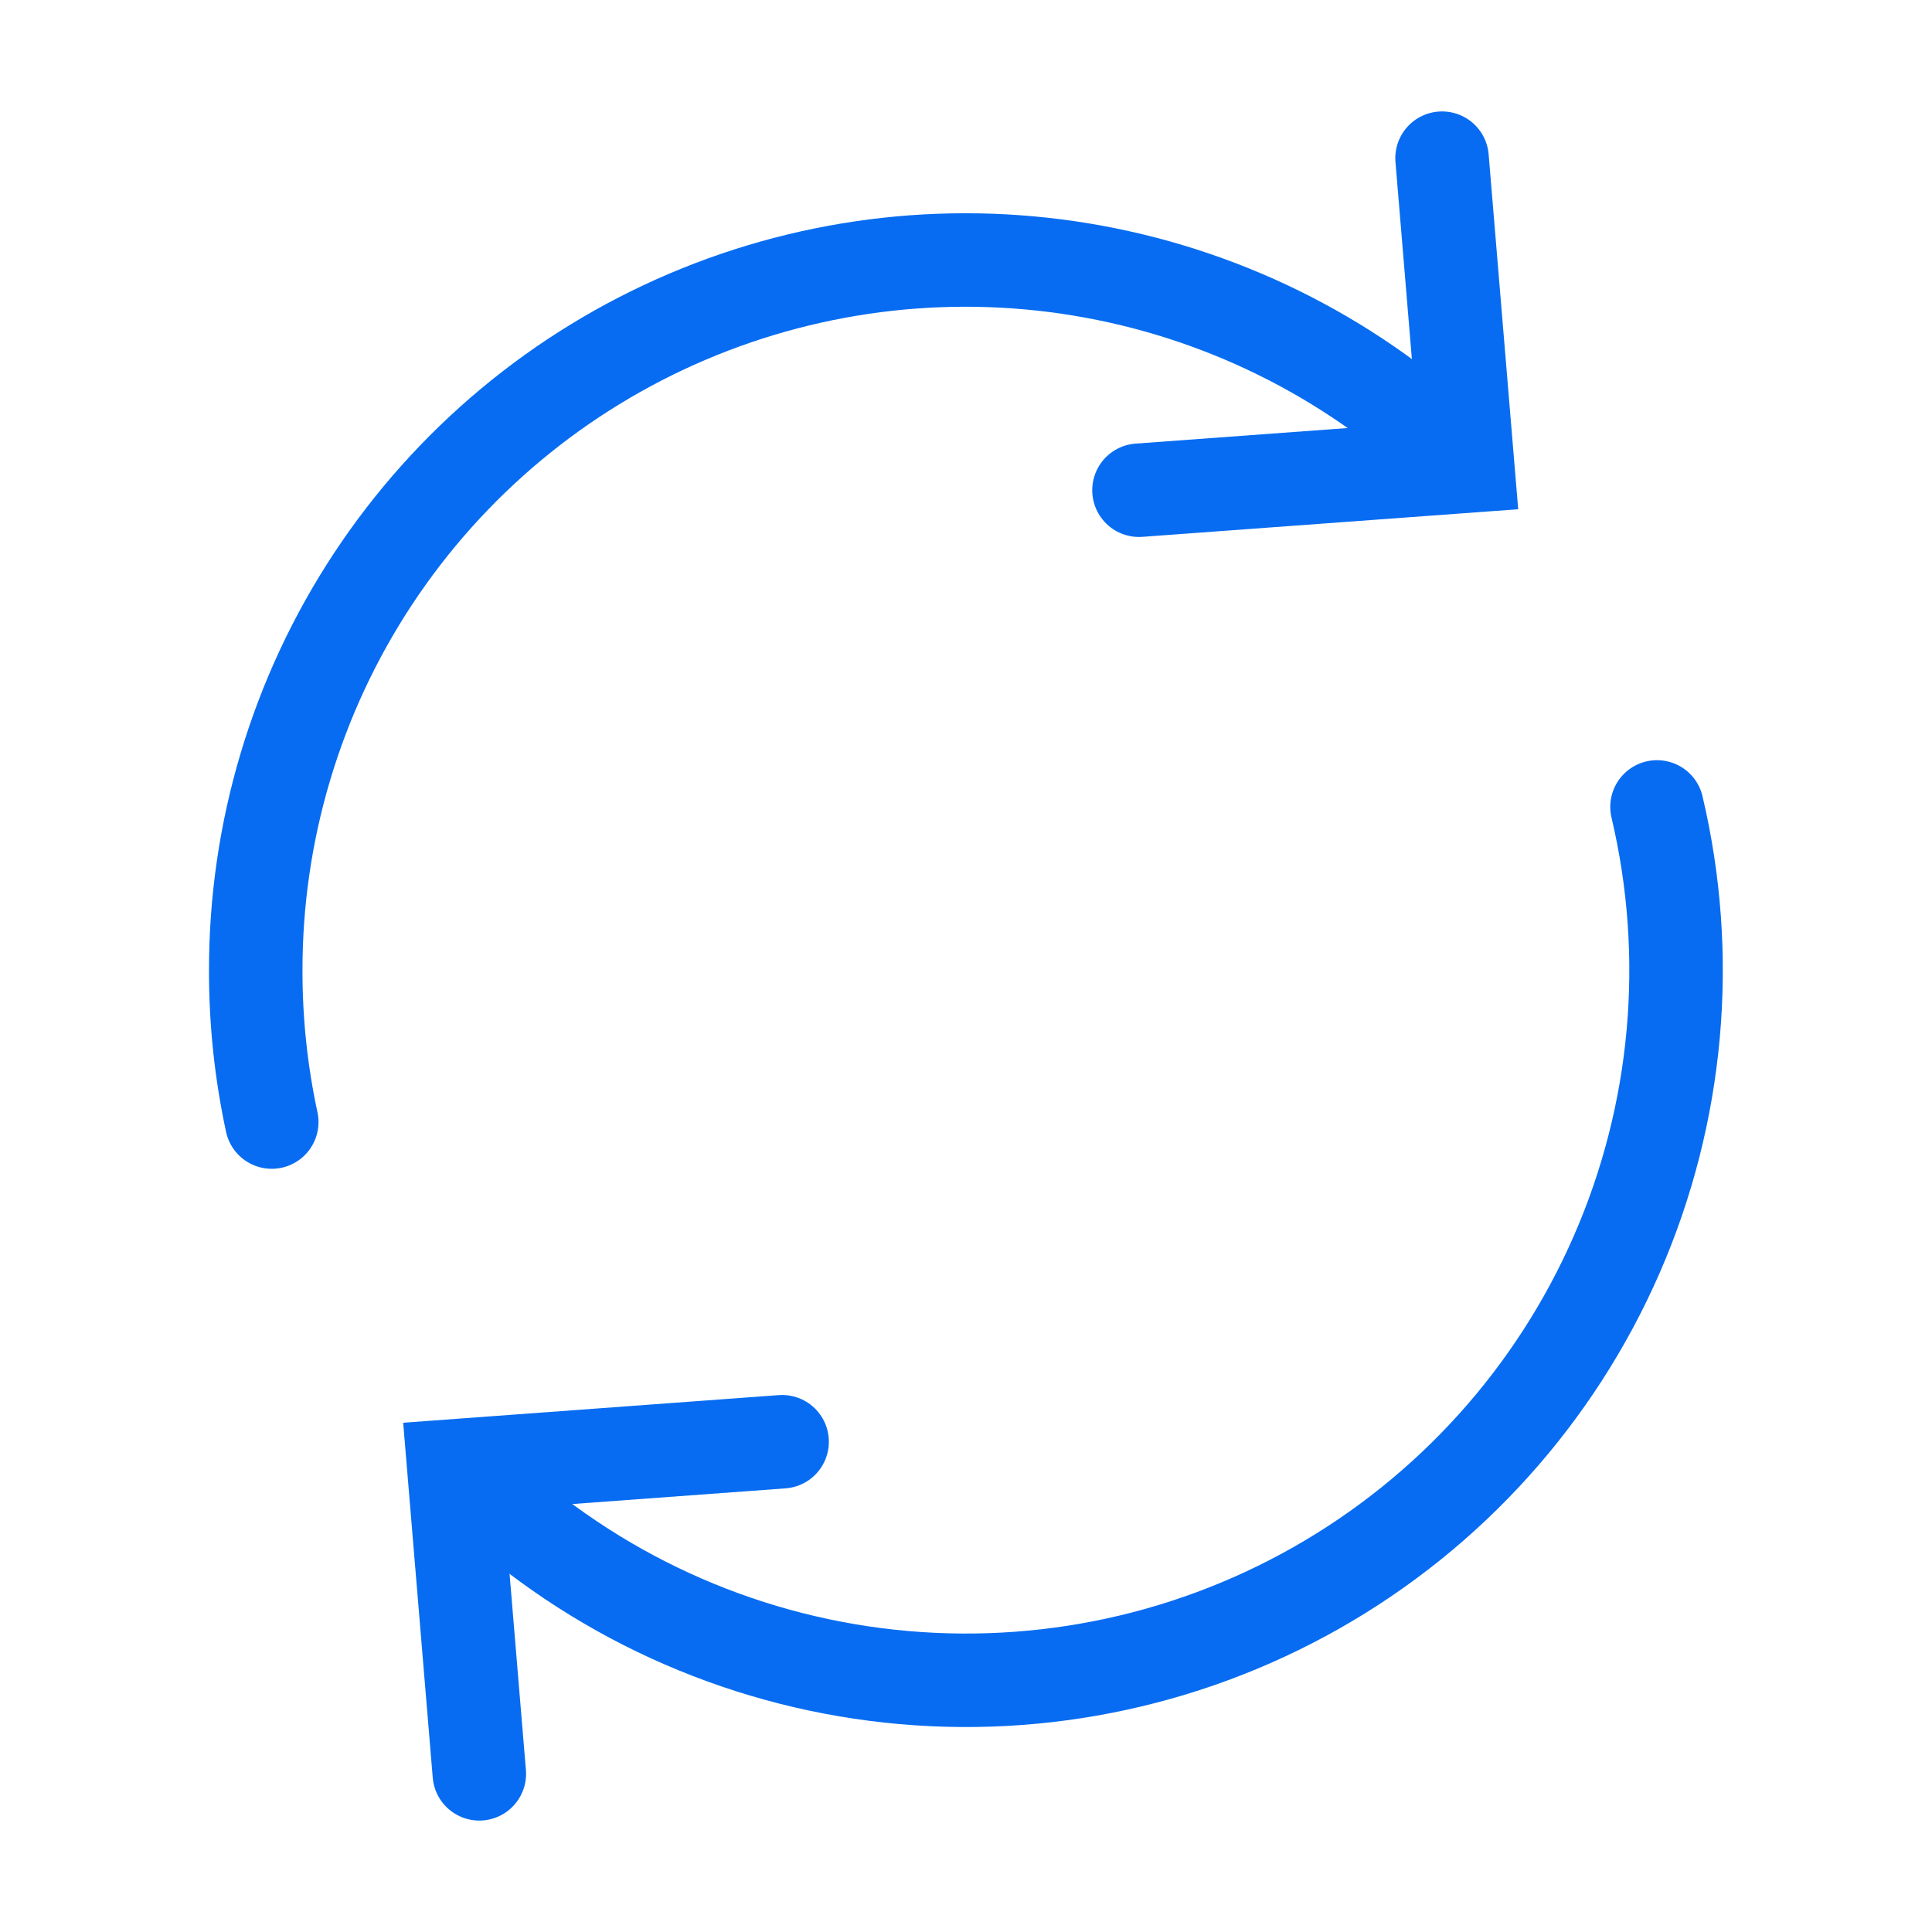
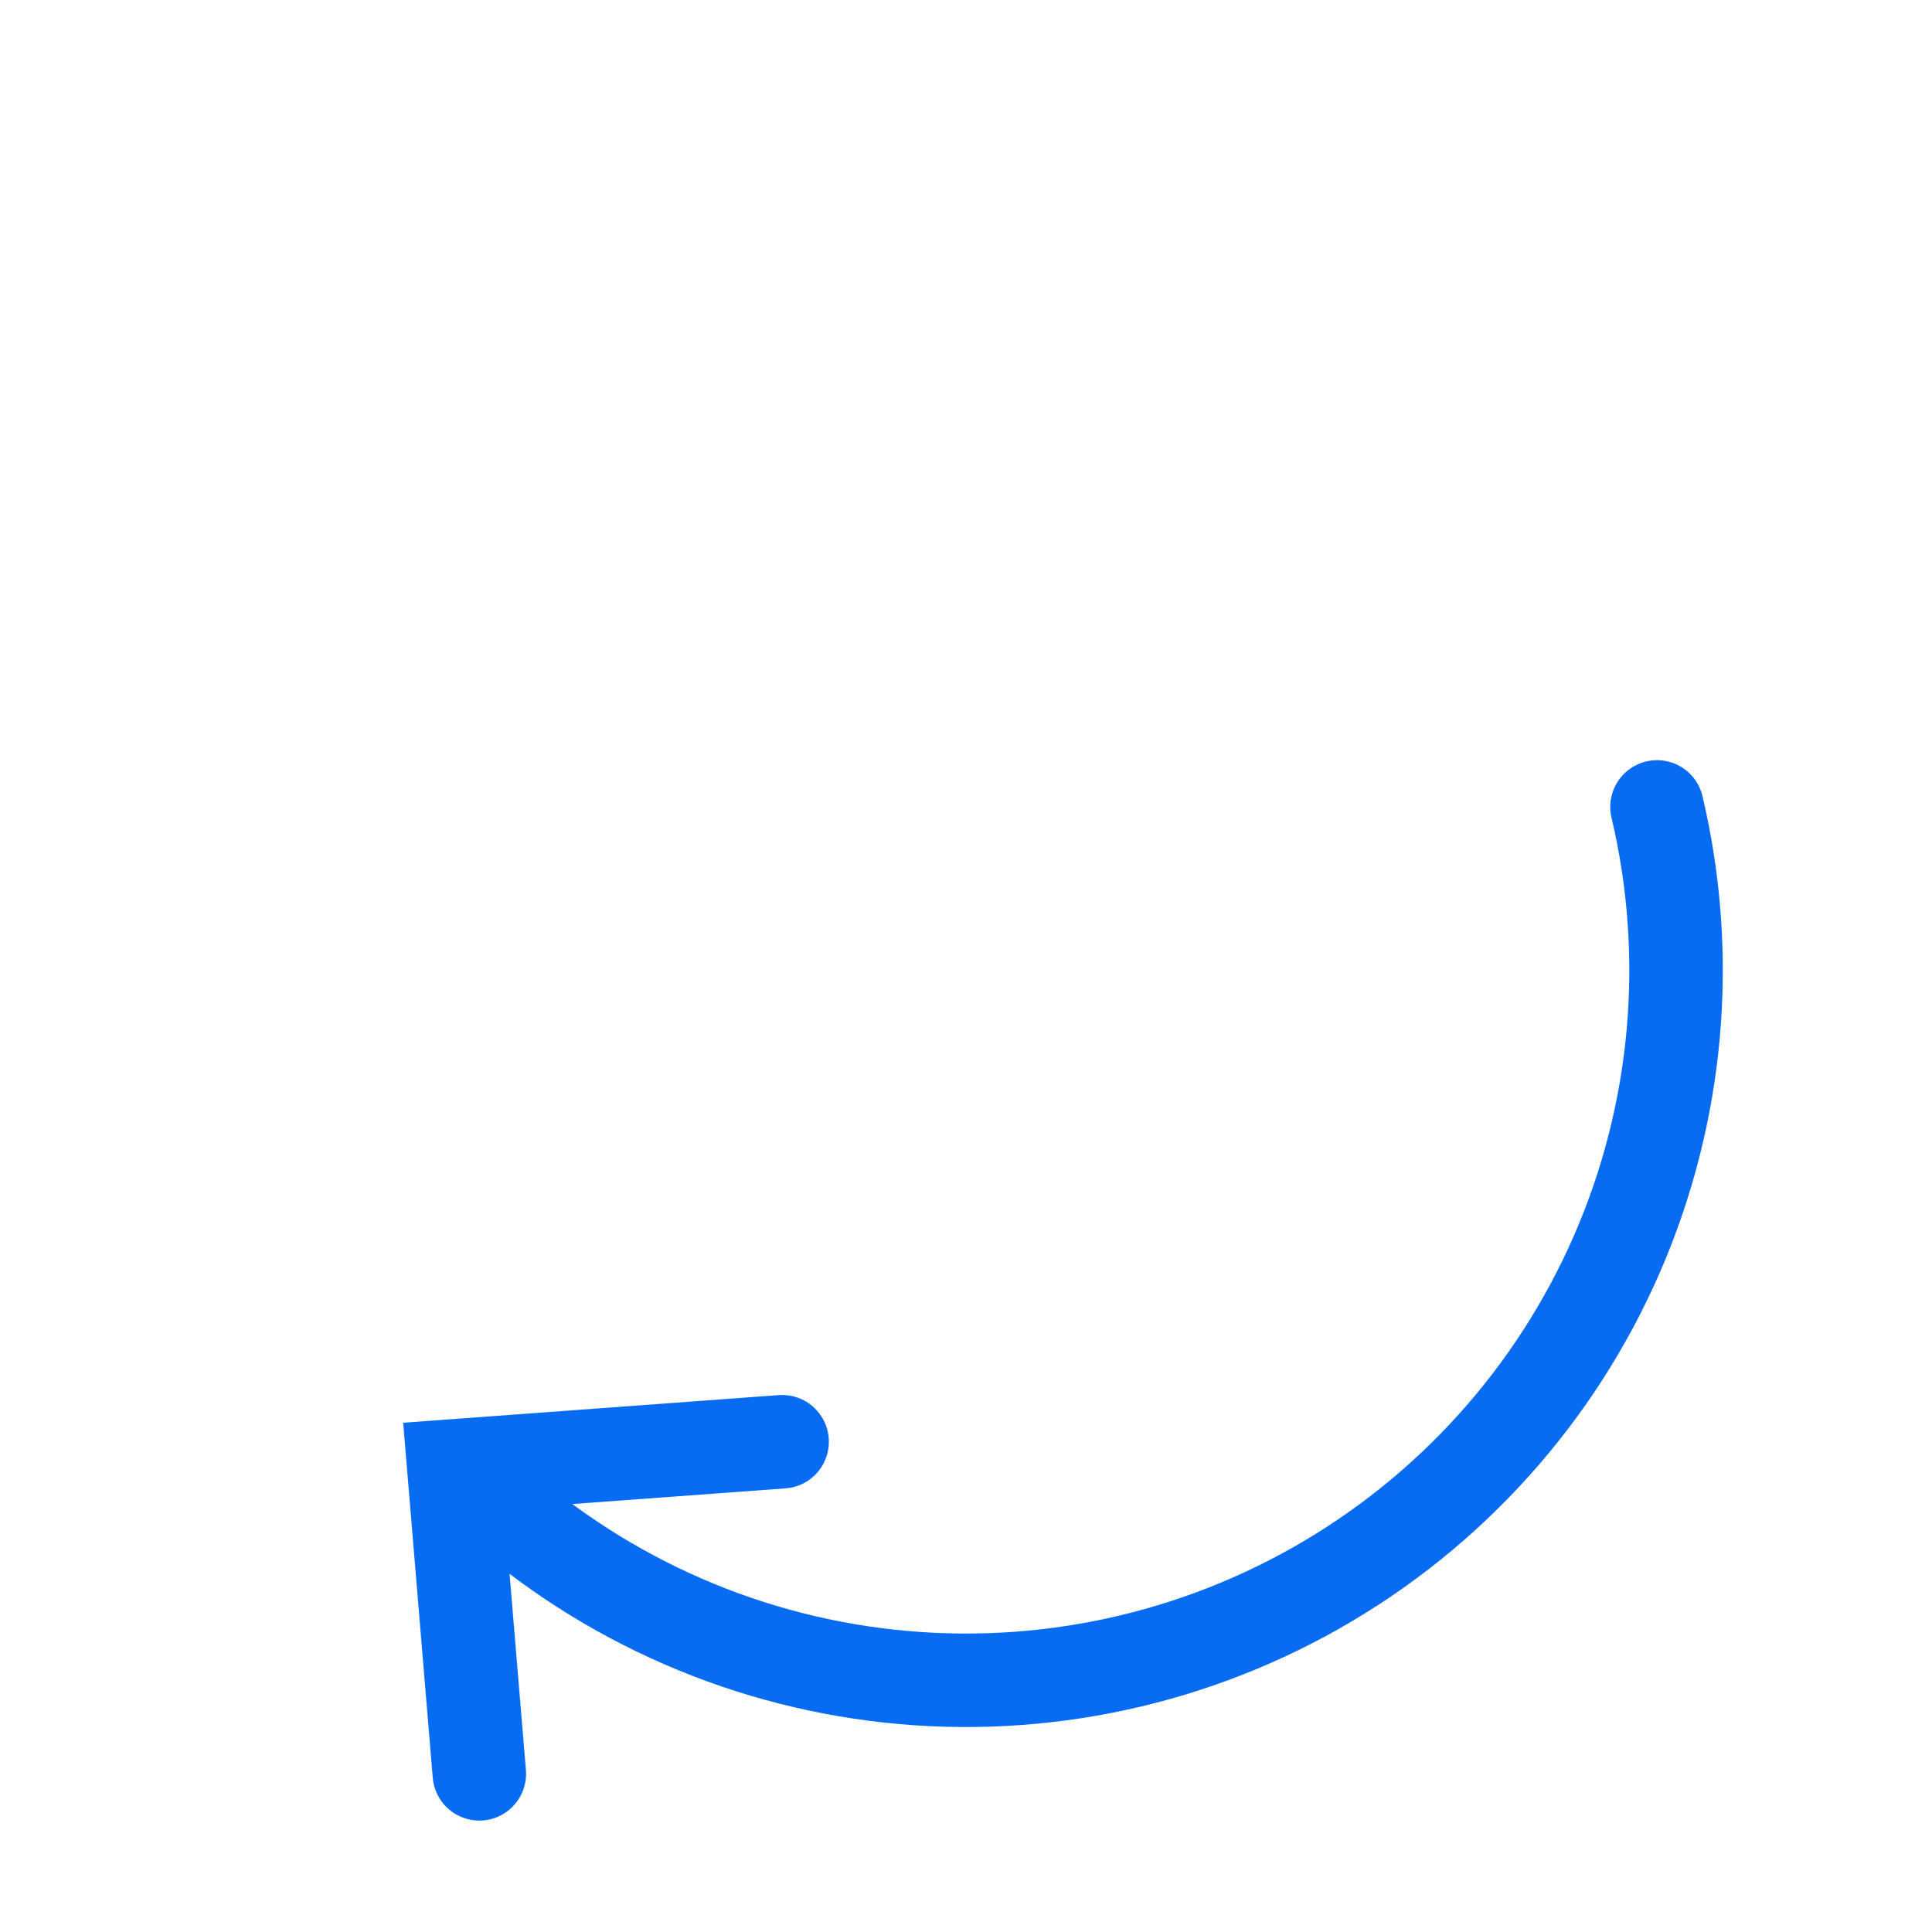
<svg xmlns="http://www.w3.org/2000/svg" width="62" height="62" viewBox="0 0 62 62" fill="none">
  <path d="M53.175 25.895C54.31 30.694 53.857 35.731 51.885 40.251C49.913 44.77 46.527 48.528 42.237 50.96C37.947 53.391 32.984 54.366 28.093 53.736C23.202 53.107 18.648 50.907 15.113 47.469" stroke="#076CF1" stroke-width="3" stroke-linecap="round" />
-   <path d="M8.721 36.008C8.378 34.417 8.206 32.793 8.207 31.165C8.198 26.691 9.507 22.314 11.969 18.58C14.432 14.846 17.94 11.919 22.055 10.166C26.171 8.413 30.711 7.91 35.11 8.721C39.509 9.531 43.572 11.62 46.792 14.725" stroke="#076CF1" stroke-width="3" stroke-linecap="round" />
-   <path d="M36.551 15.732L47.1 14.957L46.277 5.076" stroke="#076CF1" stroke-width="3" stroke-linecap="round" />
  <path d="M25.099 46.267L14.559 47.042L15.382 56.924" stroke="#076CF1" stroke-width="3" stroke-linecap="round" />
</svg>